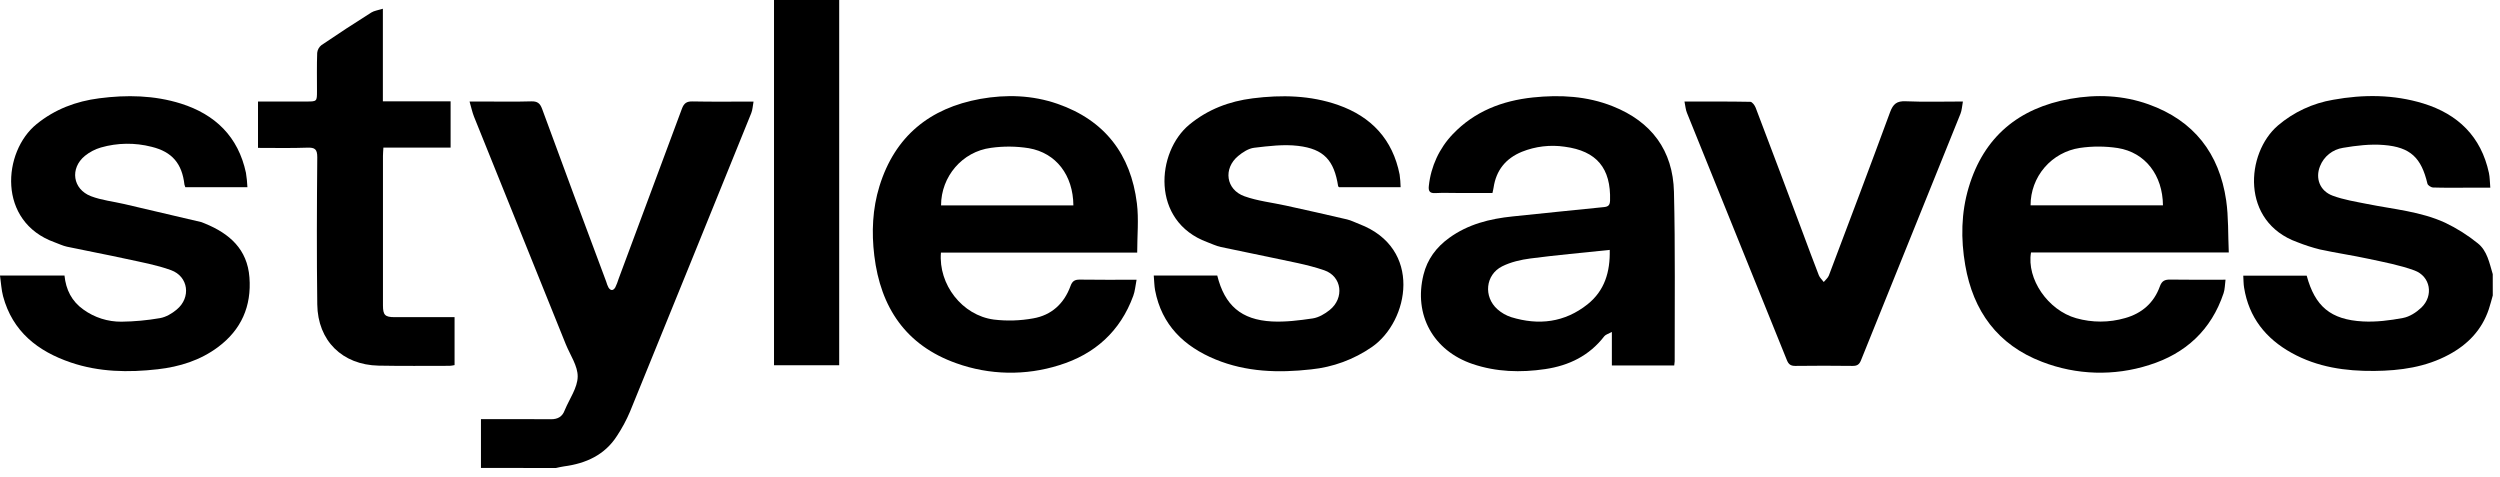
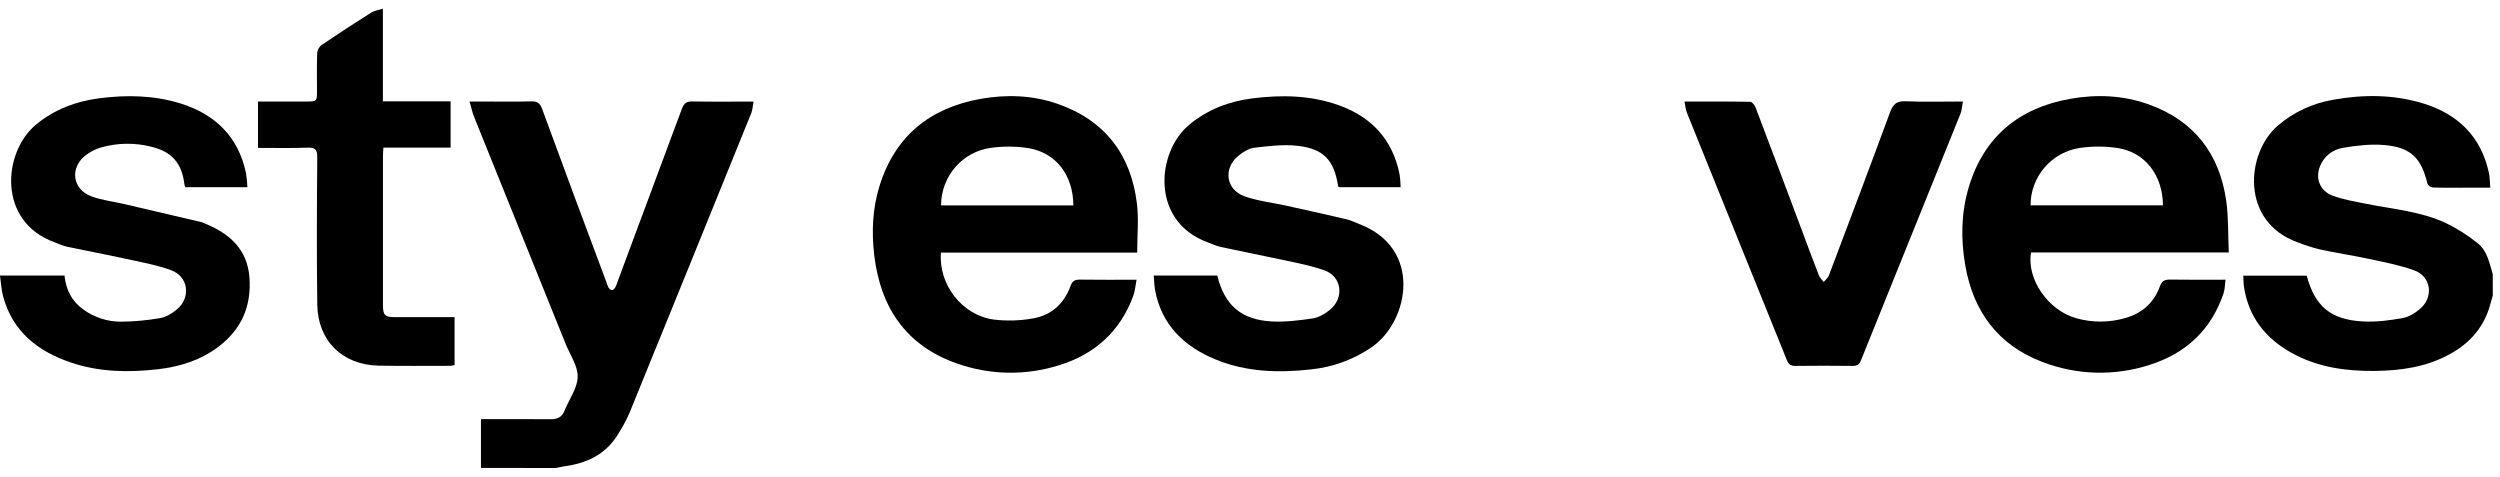
<svg xmlns="http://www.w3.org/2000/svg" fill="none" viewBox="0 0 173 33" height="33" width="173">
  <path fill="black" d="M33.282 32.38V29.005H34.111C35.452 29.005 36.792 28.998 38.136 29.011C38.6 29.011 38.911 28.834 39.073 28.401C39.079 28.385 39.088 28.37 39.094 28.353C39.412 27.591 39.963 26.834 39.976 26.067C39.989 25.325 39.453 24.565 39.15 23.816C37.031 18.568 34.916 13.322 32.803 8.076C32.682 7.774 32.617 7.451 32.493 7.025H33.368C34.497 7.025 35.627 7.048 36.758 7.014C37.182 7.002 37.369 7.141 37.514 7.535C38.978 11.523 40.456 15.509 41.95 19.491C41.988 19.627 42.038 19.758 42.1 19.884C42.252 20.136 42.44 20.127 42.58 19.884C42.671 19.694 42.747 19.497 42.808 19.295C44.27 15.378 45.728 11.458 47.183 7.537C47.328 7.142 47.514 7.007 47.937 7.019C49.309 7.048 50.682 7.029 52.145 7.029C52.087 7.34 52.079 7.601 51.987 7.829C49.198 14.718 46.401 21.604 43.596 28.486C43.349 29.069 43.049 29.627 42.701 30.155C41.853 31.484 40.548 32.073 39.03 32.273C38.841 32.298 38.654 32.348 38.467 32.386L33.282 32.38Z" />
  <path fill="black" d="M172.5 20.446C172.408 20.764 172.33 21.089 172.225 21.399C171.746 22.825 170.783 23.83 169.471 24.537C167.859 25.409 166.104 25.651 164.309 25.669C162.311 25.689 160.369 25.411 158.588 24.425C156.787 23.428 155.622 21.964 155.291 19.905C155.248 19.649 155.253 19.385 155.234 19.078H159.624C160.197 21.197 161.275 22.125 163.518 22.244C164.437 22.292 165.381 22.174 166.289 22.003C166.742 21.918 167.209 21.618 167.552 21.292C168.423 20.465 168.195 19.119 167.073 18.712C166.056 18.341 164.972 18.141 163.908 17.911C162.79 17.669 161.654 17.504 160.536 17.262C160.008 17.129 159.488 16.962 158.981 16.76C155.03 15.346 155.41 10.594 157.63 8.687C158.722 7.756 160.046 7.14 161.461 6.903C163.553 6.525 165.647 6.534 167.69 7.159C170.098 7.901 171.691 9.453 172.233 11.965C172.298 12.268 172.293 12.585 172.329 12.988C171.764 12.988 171.261 12.988 170.758 12.988C169.963 12.988 169.169 13.001 168.377 12.975C168.237 12.975 168.007 12.828 167.979 12.711C167.556 10.925 166.814 10.183 164.961 10.034C164.028 9.958 163.062 10.072 162.134 10.23C161.781 10.285 161.448 10.431 161.169 10.654C160.89 10.877 160.675 11.169 160.545 11.502C160.208 12.334 160.53 13.211 161.416 13.54C162.183 13.825 163.011 13.955 163.82 14.117C165.631 14.481 167.5 14.631 169.199 15.41C170.005 15.793 170.763 16.271 171.457 16.832C172.117 17.352 172.265 18.201 172.498 18.971L172.5 20.446Z" />
-   <path fill="black" d="M115.857 25.291H111.541V22.972C111.3 23.103 111.117 23.146 111.02 23.265C109.982 24.614 108.577 25.298 106.926 25.542C105.231 25.793 103.547 25.743 101.91 25.191C99.173 24.266 97.816 21.783 98.506 19.009C98.772 17.937 99.392 17.109 100.279 16.466C101.591 15.513 103.098 15.138 104.68 14.976C106.783 14.764 108.887 14.536 110.992 14.331C111.303 14.301 111.403 14.193 111.416 13.877C111.483 11.643 110.493 10.446 108.278 10.153C107.278 10.005 106.257 10.126 105.318 10.502C104.199 10.959 103.534 11.78 103.356 12.981C103.341 13.087 103.314 13.184 103.278 13.355H100.913C100.383 13.355 99.853 13.333 99.323 13.362C98.923 13.385 98.835 13.207 98.876 12.86C99.018 11.518 99.6 10.261 100.531 9.285C102.04 7.702 103.955 6.968 106.082 6.743C107.958 6.548 109.819 6.644 111.6 7.353C114.285 8.419 115.769 10.414 115.838 13.278C115.934 17.181 115.88 21.089 115.888 24.995C115.884 25.094 115.873 25.193 115.857 25.291V25.291ZM111.394 17.293C109.509 17.492 107.702 17.652 105.905 17.886C105.237 17.973 104.541 18.134 103.945 18.433C102.789 19.017 102.647 20.533 103.621 21.4C103.898 21.646 104.222 21.833 104.575 21.947C106.482 22.533 108.274 22.318 109.861 21.056C111.037 20.116 111.428 18.826 111.394 17.293Z" />
  <path fill="black" d="M78.694 17.48H65.113C64.93 19.686 66.581 21.823 68.772 22.114C69.677 22.223 70.594 22.195 71.492 22.032C72.763 21.815 73.638 21.008 74.08 19.79C74.204 19.448 74.378 19.343 74.731 19.349C75.997 19.37 77.264 19.357 78.651 19.357C78.567 19.781 78.545 20.142 78.422 20.471C77.525 22.925 75.762 24.512 73.3 25.271C70.975 26.009 68.472 25.962 66.176 25.136C62.68 23.895 60.935 21.271 60.501 17.689C60.305 16.066 60.375 14.448 60.859 12.881C61.927 9.432 64.329 7.479 67.845 6.843C69.645 6.525 71.438 6.582 73.173 7.183C76.45 8.318 78.253 10.679 78.673 14.069C78.809 15.168 78.694 16.301 78.694 17.48ZM74.278 14.212C74.26 12.137 73.095 10.584 71.194 10.255C70.327 10.117 69.444 10.109 68.575 10.231C66.582 10.491 65.124 12.221 65.121 14.212H74.278Z" />
  <path fill="black" d="M154.232 17.47H140.547C140.23 19.307 141.721 21.468 143.669 22.019C144.778 22.334 145.952 22.332 147.059 22.011C148.218 21.685 149.051 20.96 149.46 19.824C149.602 19.43 149.807 19.34 150.193 19.347C151.426 19.369 152.659 19.355 154.006 19.355C153.96 19.699 153.965 20.011 153.871 20.291C153.023 22.833 151.24 24.473 148.723 25.259C146.299 26.038 143.681 25.959 141.308 25.038C138.236 23.863 136.541 21.527 135.994 18.347C135.683 16.546 135.707 14.728 136.235 12.964C137.28 9.469 139.697 7.472 143.258 6.839C145.089 6.514 146.916 6.588 148.683 7.221C151.823 8.344 153.576 10.621 154.051 13.866C154.218 15.024 154.175 16.213 154.232 17.47ZM149.677 14.207C149.657 12.127 148.455 10.549 146.551 10.244C145.682 10.112 144.799 10.109 143.93 10.236C142.979 10.378 142.111 10.857 141.484 11.586C140.857 12.315 140.513 13.246 140.516 14.207H149.677Z" />
  <path fill="black" d="M79.84 19.067H84.234C84.746 21.129 85.889 22.132 88.018 22.245C88.956 22.293 89.912 22.172 90.844 22.034C91.255 21.971 91.677 21.722 92.01 21.456C93.043 20.632 92.872 19.126 91.635 18.702C90.444 18.292 89.182 18.086 87.946 17.814C86.794 17.56 85.634 17.346 84.483 17.092C84.159 17.021 83.847 16.871 83.539 16.755C79.613 15.308 80.015 10.505 82.309 8.619C83.59 7.565 85.064 7.009 86.689 6.804C88.688 6.553 90.676 6.593 92.595 7.264C94.898 8.072 96.376 9.65 96.854 12.08C96.894 12.369 96.917 12.66 96.923 12.952H92.66C92.643 12.933 92.603 12.911 92.599 12.882C92.32 11.103 91.621 10.308 89.826 10.094C88.832 9.975 87.796 10.106 86.79 10.225C86.401 10.271 85.997 10.532 85.682 10.794C84.633 11.665 84.835 13.124 86.114 13.581C87.033 13.911 88.031 14.016 88.992 14.229C90.4 14.541 91.809 14.851 93.214 15.183C93.503 15.251 93.773 15.395 94.053 15.501C98.466 17.174 97.511 22.22 94.942 24.009C93.69 24.876 92.239 25.41 90.724 25.562C88.472 25.813 86.244 25.749 84.114 24.873C81.933 23.974 80.39 22.491 79.932 20.085C79.875 19.771 79.875 19.453 79.84 19.067Z" />
  <path fill="black" d="M17.121 12.953H12.823C12.798 12.896 12.779 12.838 12.764 12.777C12.597 11.323 11.916 10.506 10.489 10.158C9.337 9.862 8.128 9.879 6.985 10.206C6.58 10.324 6.203 10.521 5.874 10.786C4.824 11.653 5.027 13.094 6.298 13.578C7.03 13.857 7.835 13.942 8.605 14.121C10.385 14.535 12.164 14.953 13.944 15.373C14.028 15.4 14.11 15.433 14.189 15.471C15.884 16.165 17.116 17.247 17.261 19.196C17.413 21.189 16.698 22.818 15.086 24.019C13.854 24.938 12.43 25.38 10.919 25.553C8.885 25.785 6.863 25.75 4.904 25.086C2.614 24.309 0.868 22.944 0.212 20.497C0.094 20.05 0.073 19.576 0 19.068H4.463C4.56 20.041 4.962 20.852 5.777 21.425C6.542 21.977 7.463 22.269 8.406 22.261C9.3 22.25 10.192 22.167 11.073 22.014C11.484 21.943 11.902 21.696 12.231 21.419C13.23 20.592 13.046 19.137 11.838 18.696C10.837 18.331 9.769 18.143 8.723 17.913C7.365 17.615 5.997 17.362 4.637 17.072C4.348 17.011 4.074 16.872 3.789 16.771C-0.212 15.341 0.189 10.487 2.53 8.59C3.801 7.557 5.261 7.009 6.865 6.802C8.771 6.554 10.678 6.59 12.521 7.169C14.901 7.921 16.486 9.462 17.019 11.955C17.072 12.286 17.106 12.619 17.121 12.953Z" />
  <path fill="black" d="M116.566 7.027C118.155 7.027 119.638 7.017 121.122 7.046C121.251 7.046 121.429 7.289 121.492 7.453C122.586 10.328 123.67 13.206 124.746 16.087C125.116 17.074 125.478 18.065 125.862 19.047C125.93 19.22 126.088 19.359 126.204 19.515C126.325 19.364 126.493 19.234 126.558 19.064C127.981 15.299 129.405 11.535 130.795 7.757C131.007 7.191 131.258 6.981 131.878 7.008C133.16 7.065 134.446 7.025 135.833 7.025C135.77 7.355 135.762 7.633 135.664 7.873C133.373 13.563 131.078 19.251 128.778 24.938C128.66 25.232 128.504 25.324 128.196 25.321C126.873 25.305 125.548 25.303 124.227 25.321C123.909 25.321 123.767 25.204 123.652 24.921C121.348 19.218 119.044 13.517 116.739 7.815C116.645 7.596 116.633 7.347 116.566 7.027Z" />
  <path fill="black" d="M17.854 10.234V7.025C18.979 7.025 20.083 7.025 21.187 7.025C21.935 7.025 21.935 7.025 21.935 6.298C21.935 5.418 21.918 4.539 21.949 3.66C21.959 3.554 21.991 3.452 22.042 3.36C22.093 3.267 22.163 3.186 22.247 3.121C23.384 2.35 24.533 1.598 25.695 0.866C25.896 0.741 26.166 0.708 26.495 0.605V7.012H31.182V10.214H26.531C26.518 10.454 26.501 10.624 26.501 10.793C26.501 14.242 26.501 17.689 26.501 21.136C26.501 21.799 26.645 21.946 27.297 21.947C28.675 21.947 30.042 21.947 31.456 21.947V25.265C31.345 25.29 31.233 25.307 31.121 25.315C29.481 25.315 27.837 25.334 26.201 25.302C23.691 25.252 21.987 23.581 21.955 21.064C21.912 17.675 21.925 14.275 21.955 10.881C21.955 10.328 21.794 10.2 21.271 10.218C20.143 10.26 19.018 10.234 17.854 10.234Z" />
-   <path fill="black" d="M53.562 0H58.072V25.275H53.562V0Z" />
</svg>